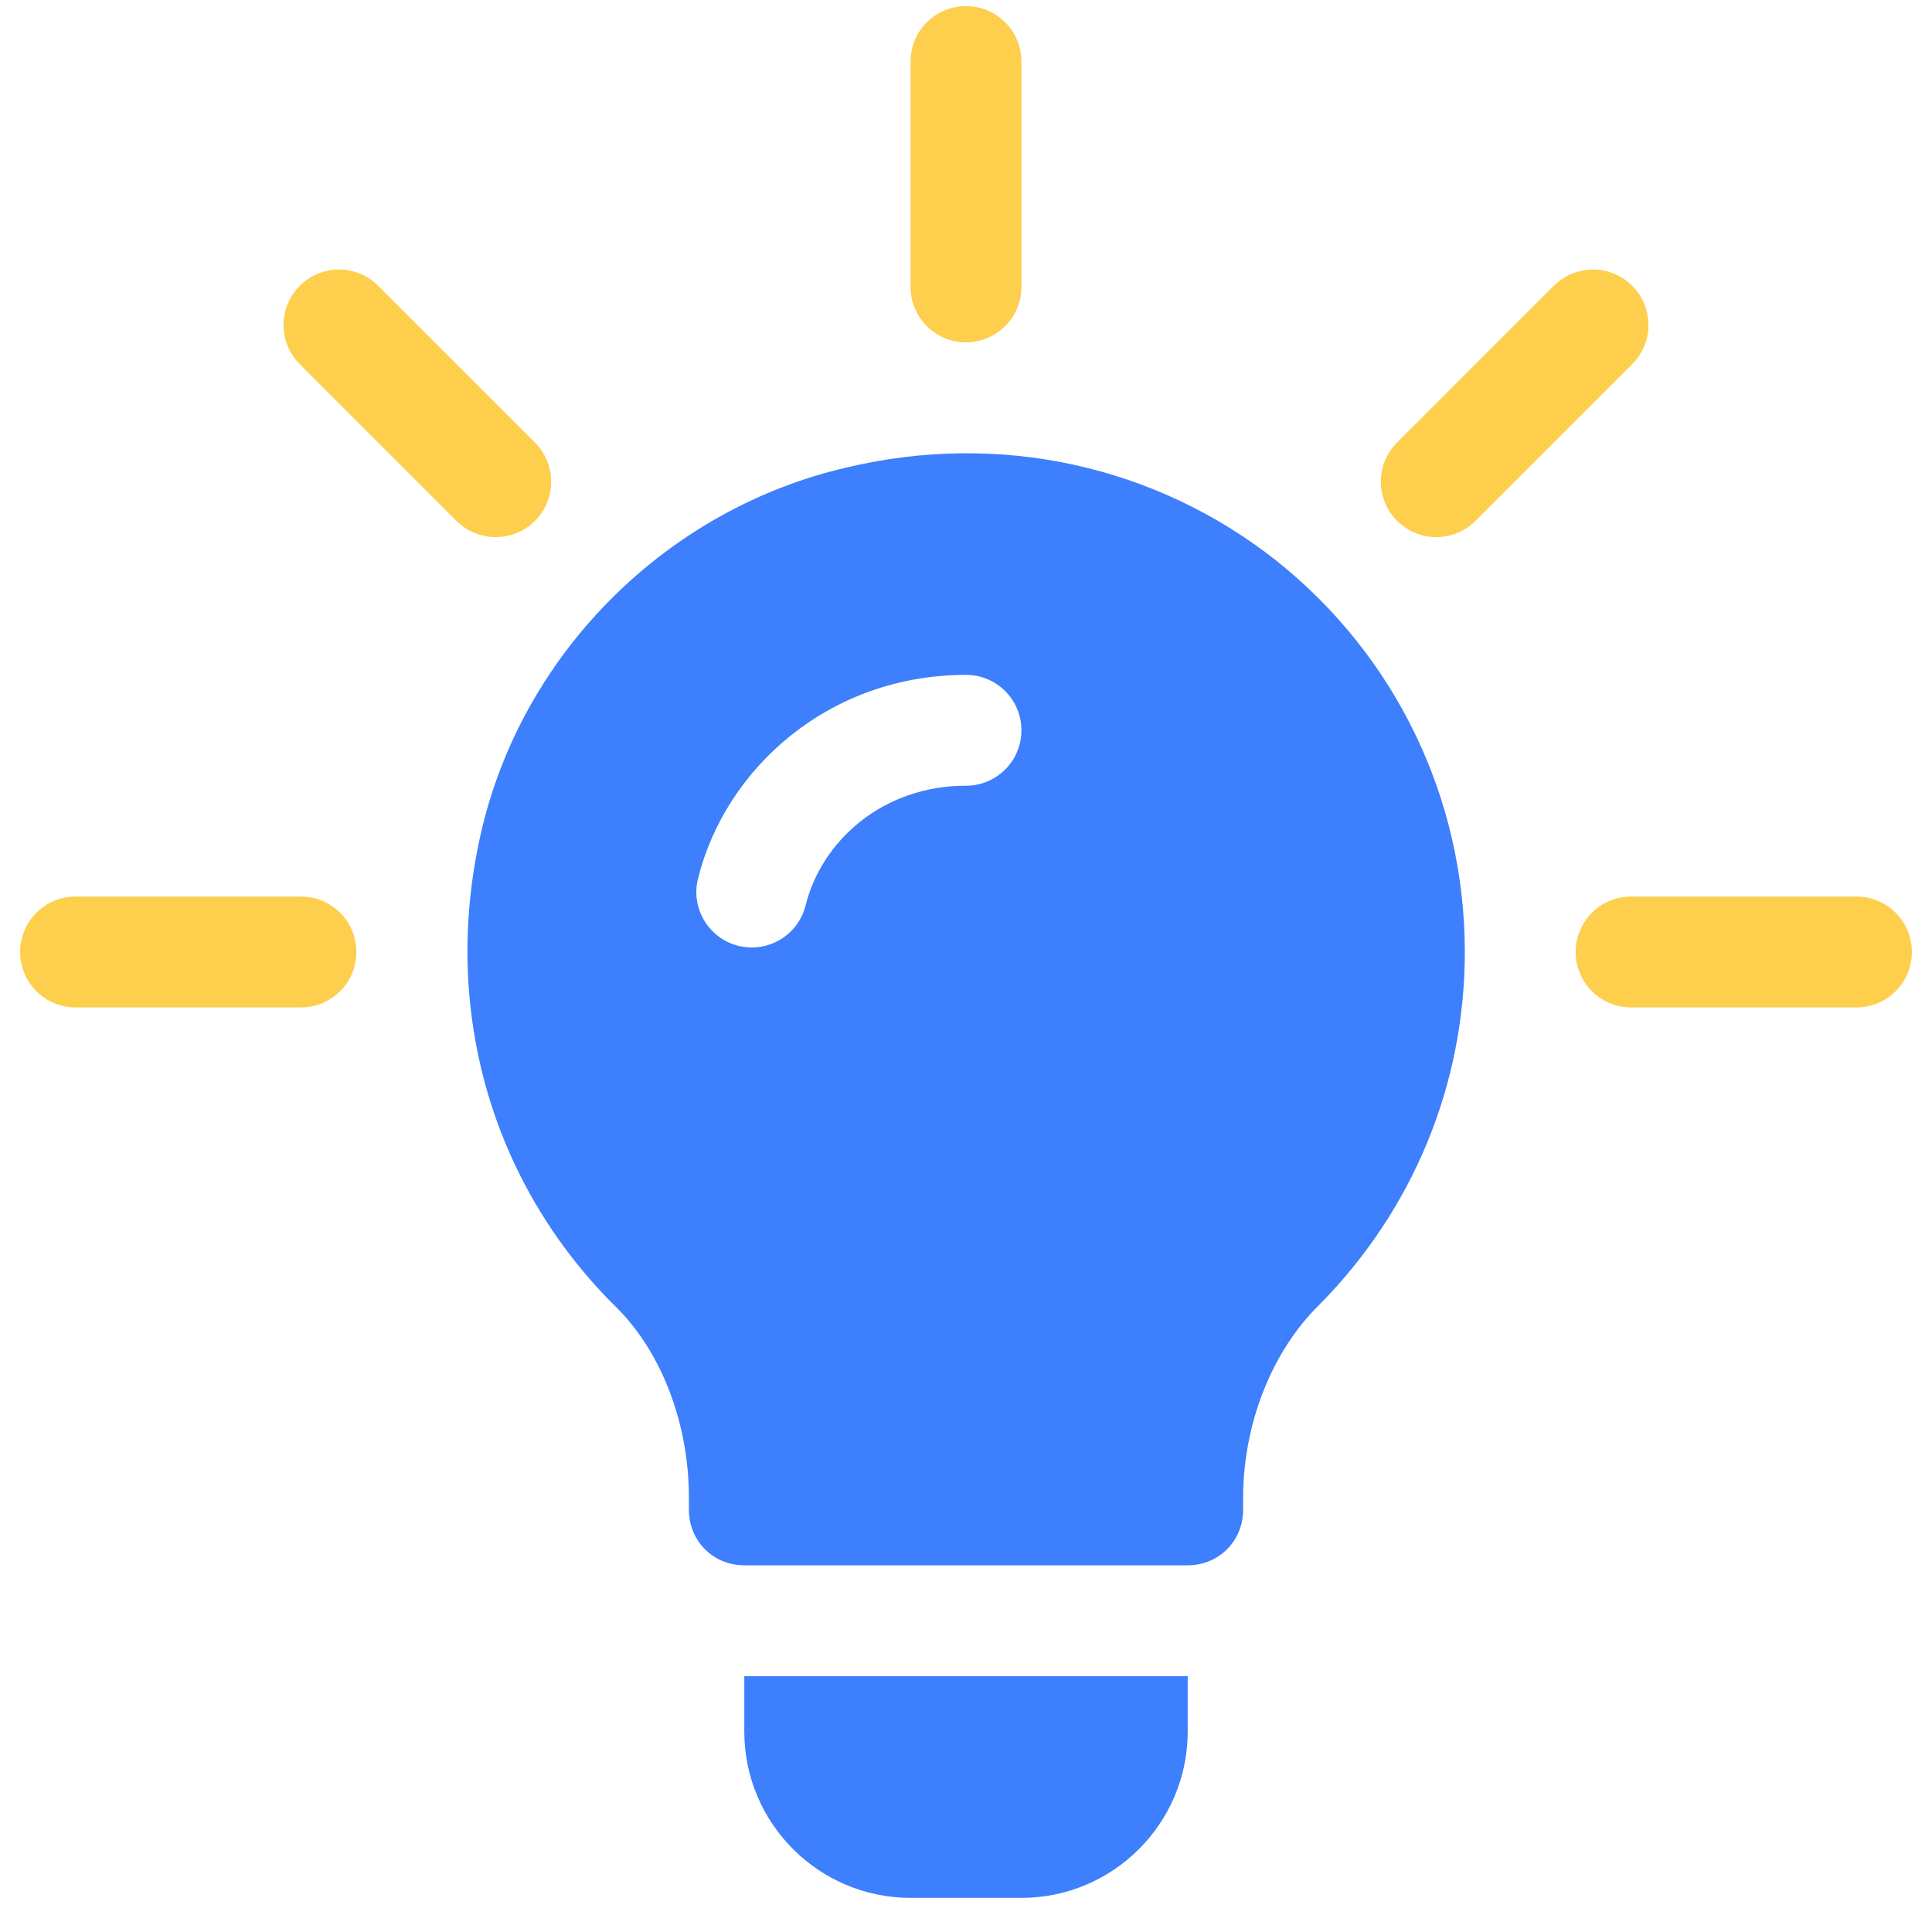
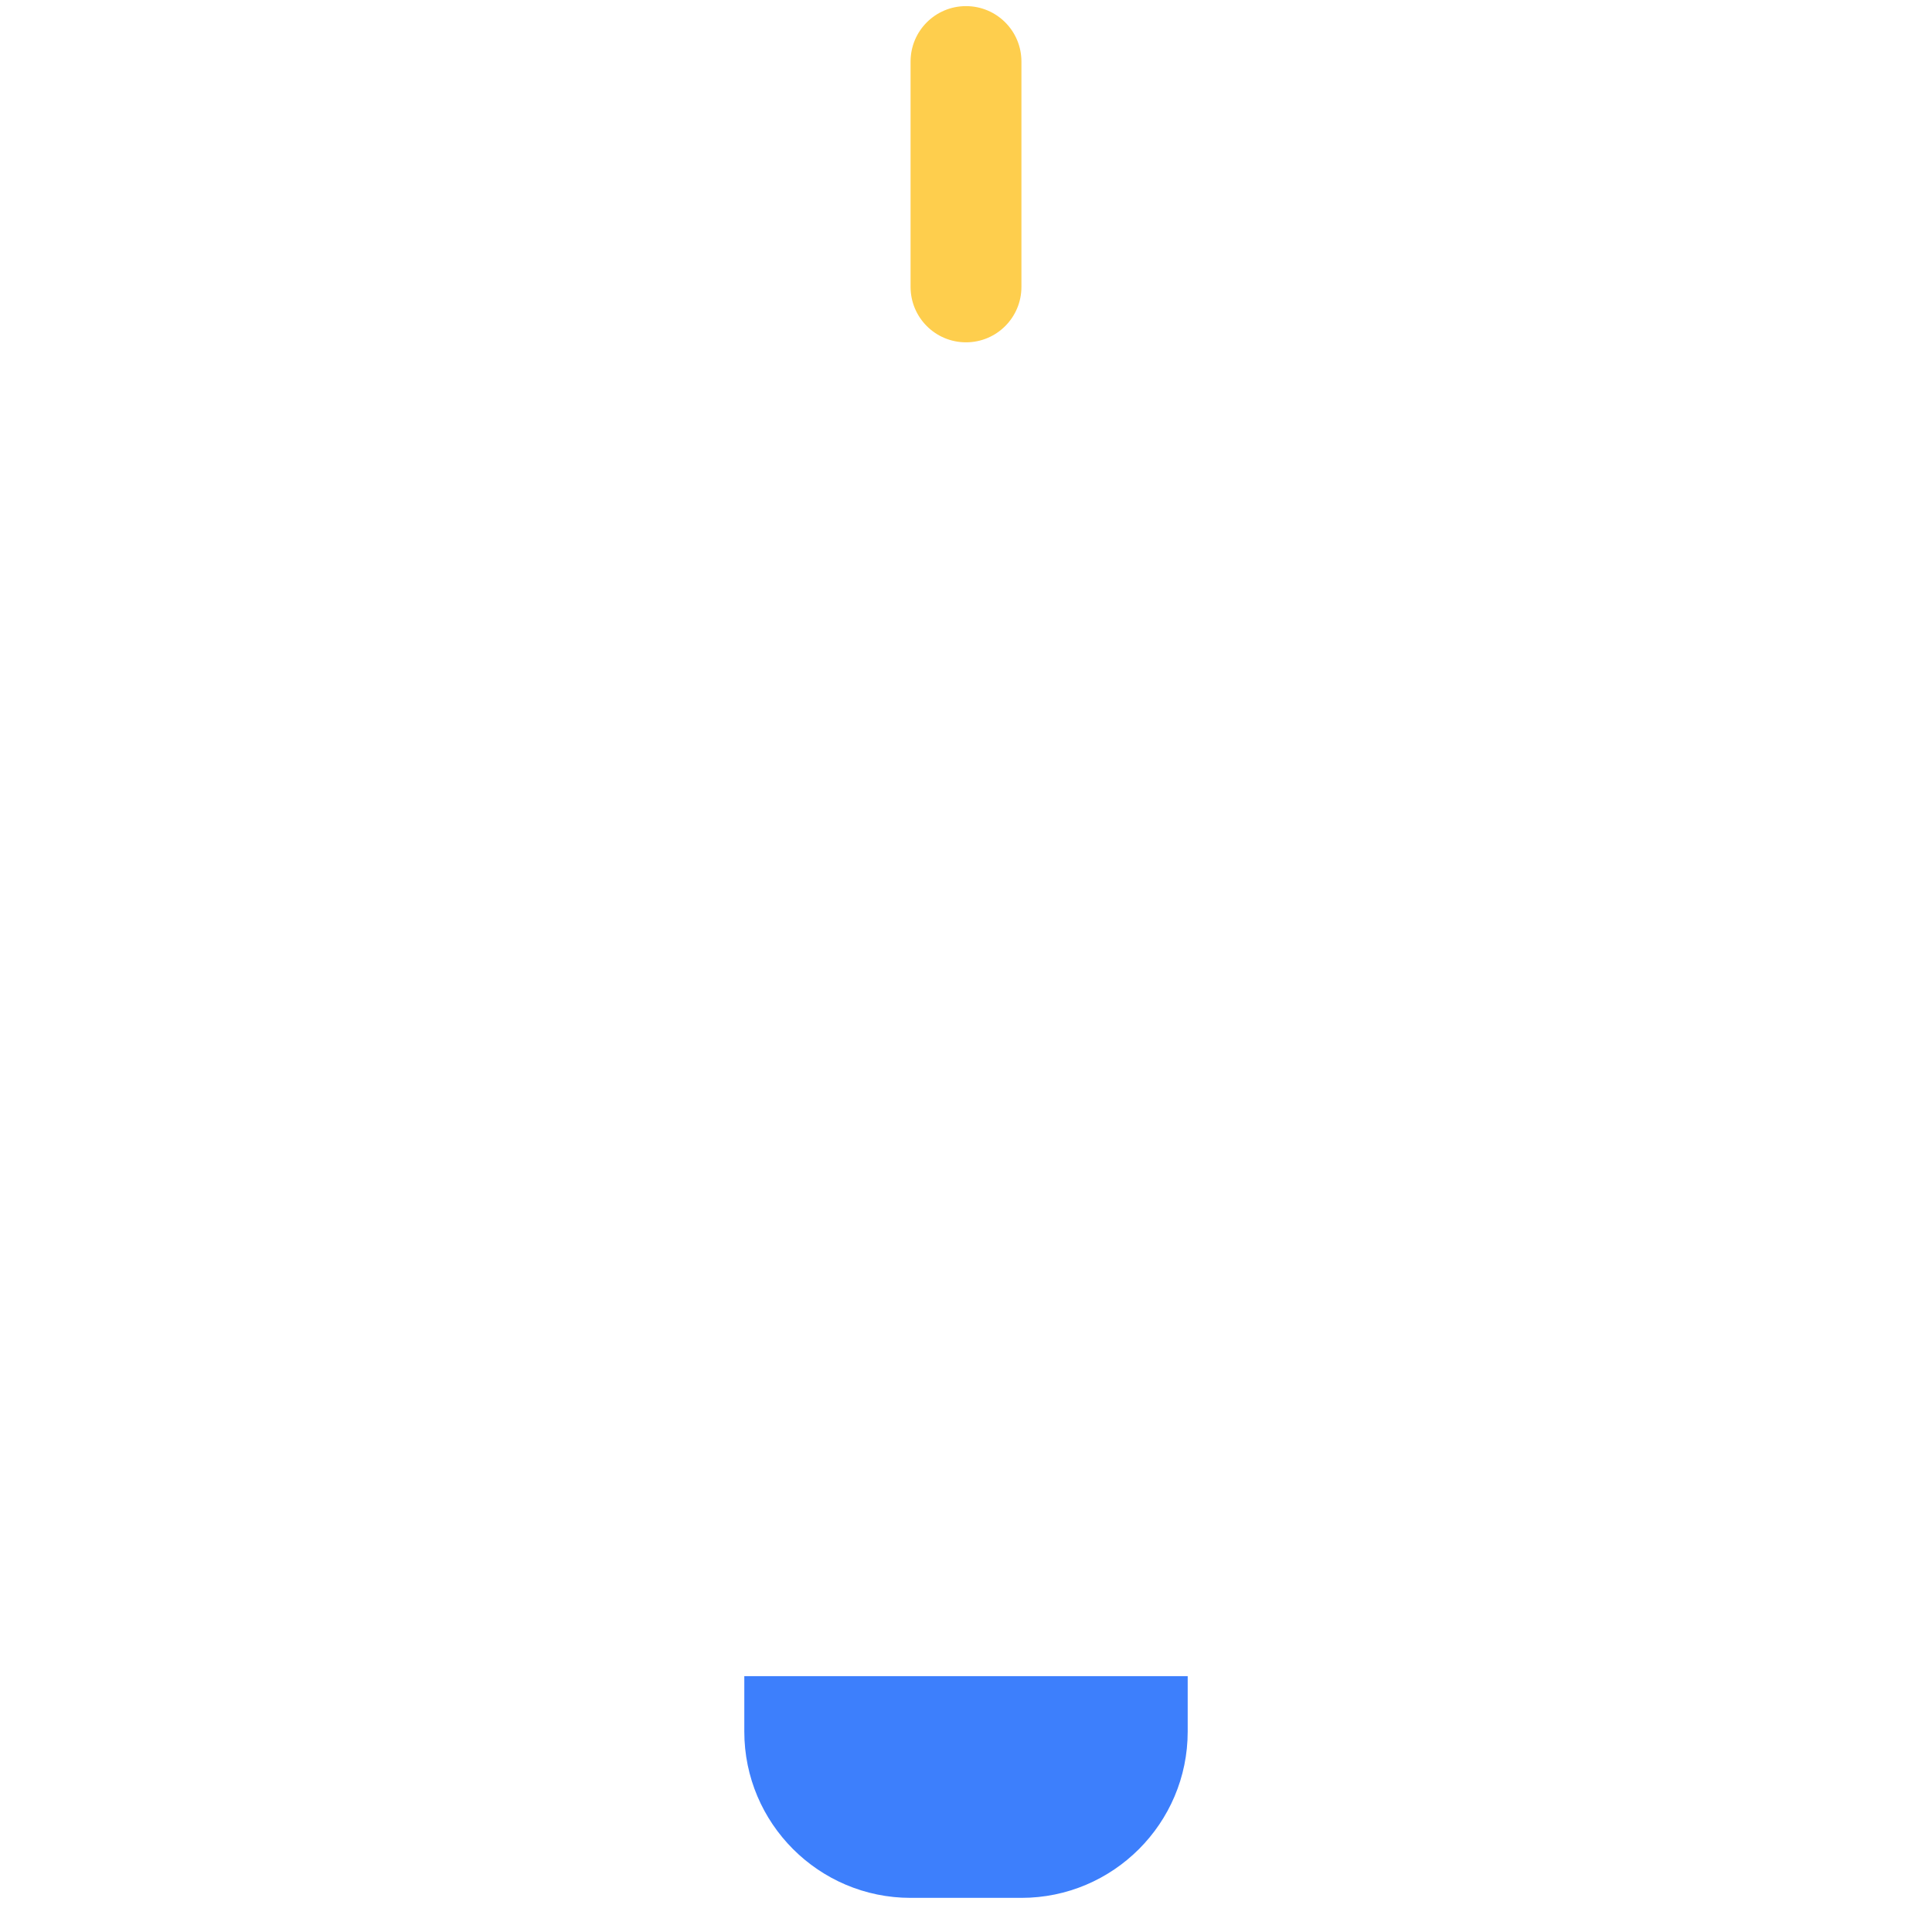
<svg xmlns="http://www.w3.org/2000/svg" width="48" height="48" viewBox="0 0 48 48" fill="none">
  <g clip-path="url(#clip0_7323_1420)">
-     <path d="M13.29 10.994L9.395 7.1C8.858 6.562 7.986 6.562 7.448 7.1C6.91 7.638 6.91 8.509 7.448 9.047L11.342 12.941C11.88 13.479 12.752 13.479 13.29 12.941C13.827 12.403 13.827 11.532 13.29 10.994Z" fill="#FECE4D" />
-     <path d="M7.477 22.275H1.877C1.116 22.275 0.5 22.89 0.5 23.652C0.5 24.413 1.116 25.029 1.877 25.029H7.477C8.238 25.029 8.854 24.413 8.854 23.652C8.854 22.89 8.238 22.275 7.477 22.275Z" fill="#FECE4D" />
-     <path d="M46.123 22.275H40.523C39.762 22.275 39.147 22.89 39.147 23.652C39.147 24.413 39.762 25.029 40.523 25.029H46.123C46.884 25.029 47.5 24.413 47.5 23.652C47.5 22.89 46.884 22.275 46.123 22.275Z" fill="#FECE4D" />
-     <path d="M40.552 7.1C40.014 6.562 39.143 6.562 38.605 7.1L34.711 10.994C34.173 11.532 34.173 12.403 34.711 12.941C35.248 13.479 36.12 13.479 36.658 12.941L40.552 9.047C41.09 8.509 41.09 7.638 40.552 7.1Z" fill="#FECE4D" />
    <path d="M24 0.152C23.239 0.152 22.623 0.767 22.623 1.529V7.128C22.623 7.889 23.239 8.505 24 8.505C24.761 8.505 25.377 7.889 25.377 7.128V1.529C25.377 0.767 24.761 0.152 24 0.152Z" fill="#FECE4D" />
-     <path d="M31.711 13.93C28.709 11.562 24.826 10.708 21.026 11.617C16.62 12.636 13.067 16.133 11.993 20.512C10.919 24.918 12.159 29.38 15.325 32.492C16.454 33.621 17.116 35.392 17.116 37.21V37.513C17.116 38.284 17.721 38.89 18.492 38.89H29.508C30.279 38.89 30.885 38.284 30.885 37.513V37.21C30.885 35.42 31.573 33.593 32.785 32.409C35.099 30.068 36.393 26.956 36.393 23.652C36.393 19.851 34.685 16.299 31.711 13.93ZM24 19.521C21.923 19.521 20.411 20.899 20.015 22.494C19.834 23.219 19.104 23.682 18.346 23.5C17.609 23.317 17.158 22.569 17.341 21.832C18.024 19.078 20.61 16.767 24 16.767C24.761 16.767 25.377 17.383 25.377 18.144C25.377 18.905 24.761 19.521 24 19.521Z" fill="#3D7FFC" />
    <path d="M18.492 41.644V43.021C18.492 45.299 20.345 47.152 22.623 47.152H25.377C27.655 47.152 29.508 45.299 29.508 43.021V41.644H18.492Z" fill="#3D7FFC" />
  </g>
  <defs>
    <clipPath id="clip0_7323_1420">
      <rect width="47" height="47" fill="white" transform="translate(0.5 0.152)" />
    </clipPath>
  </defs>
</svg>